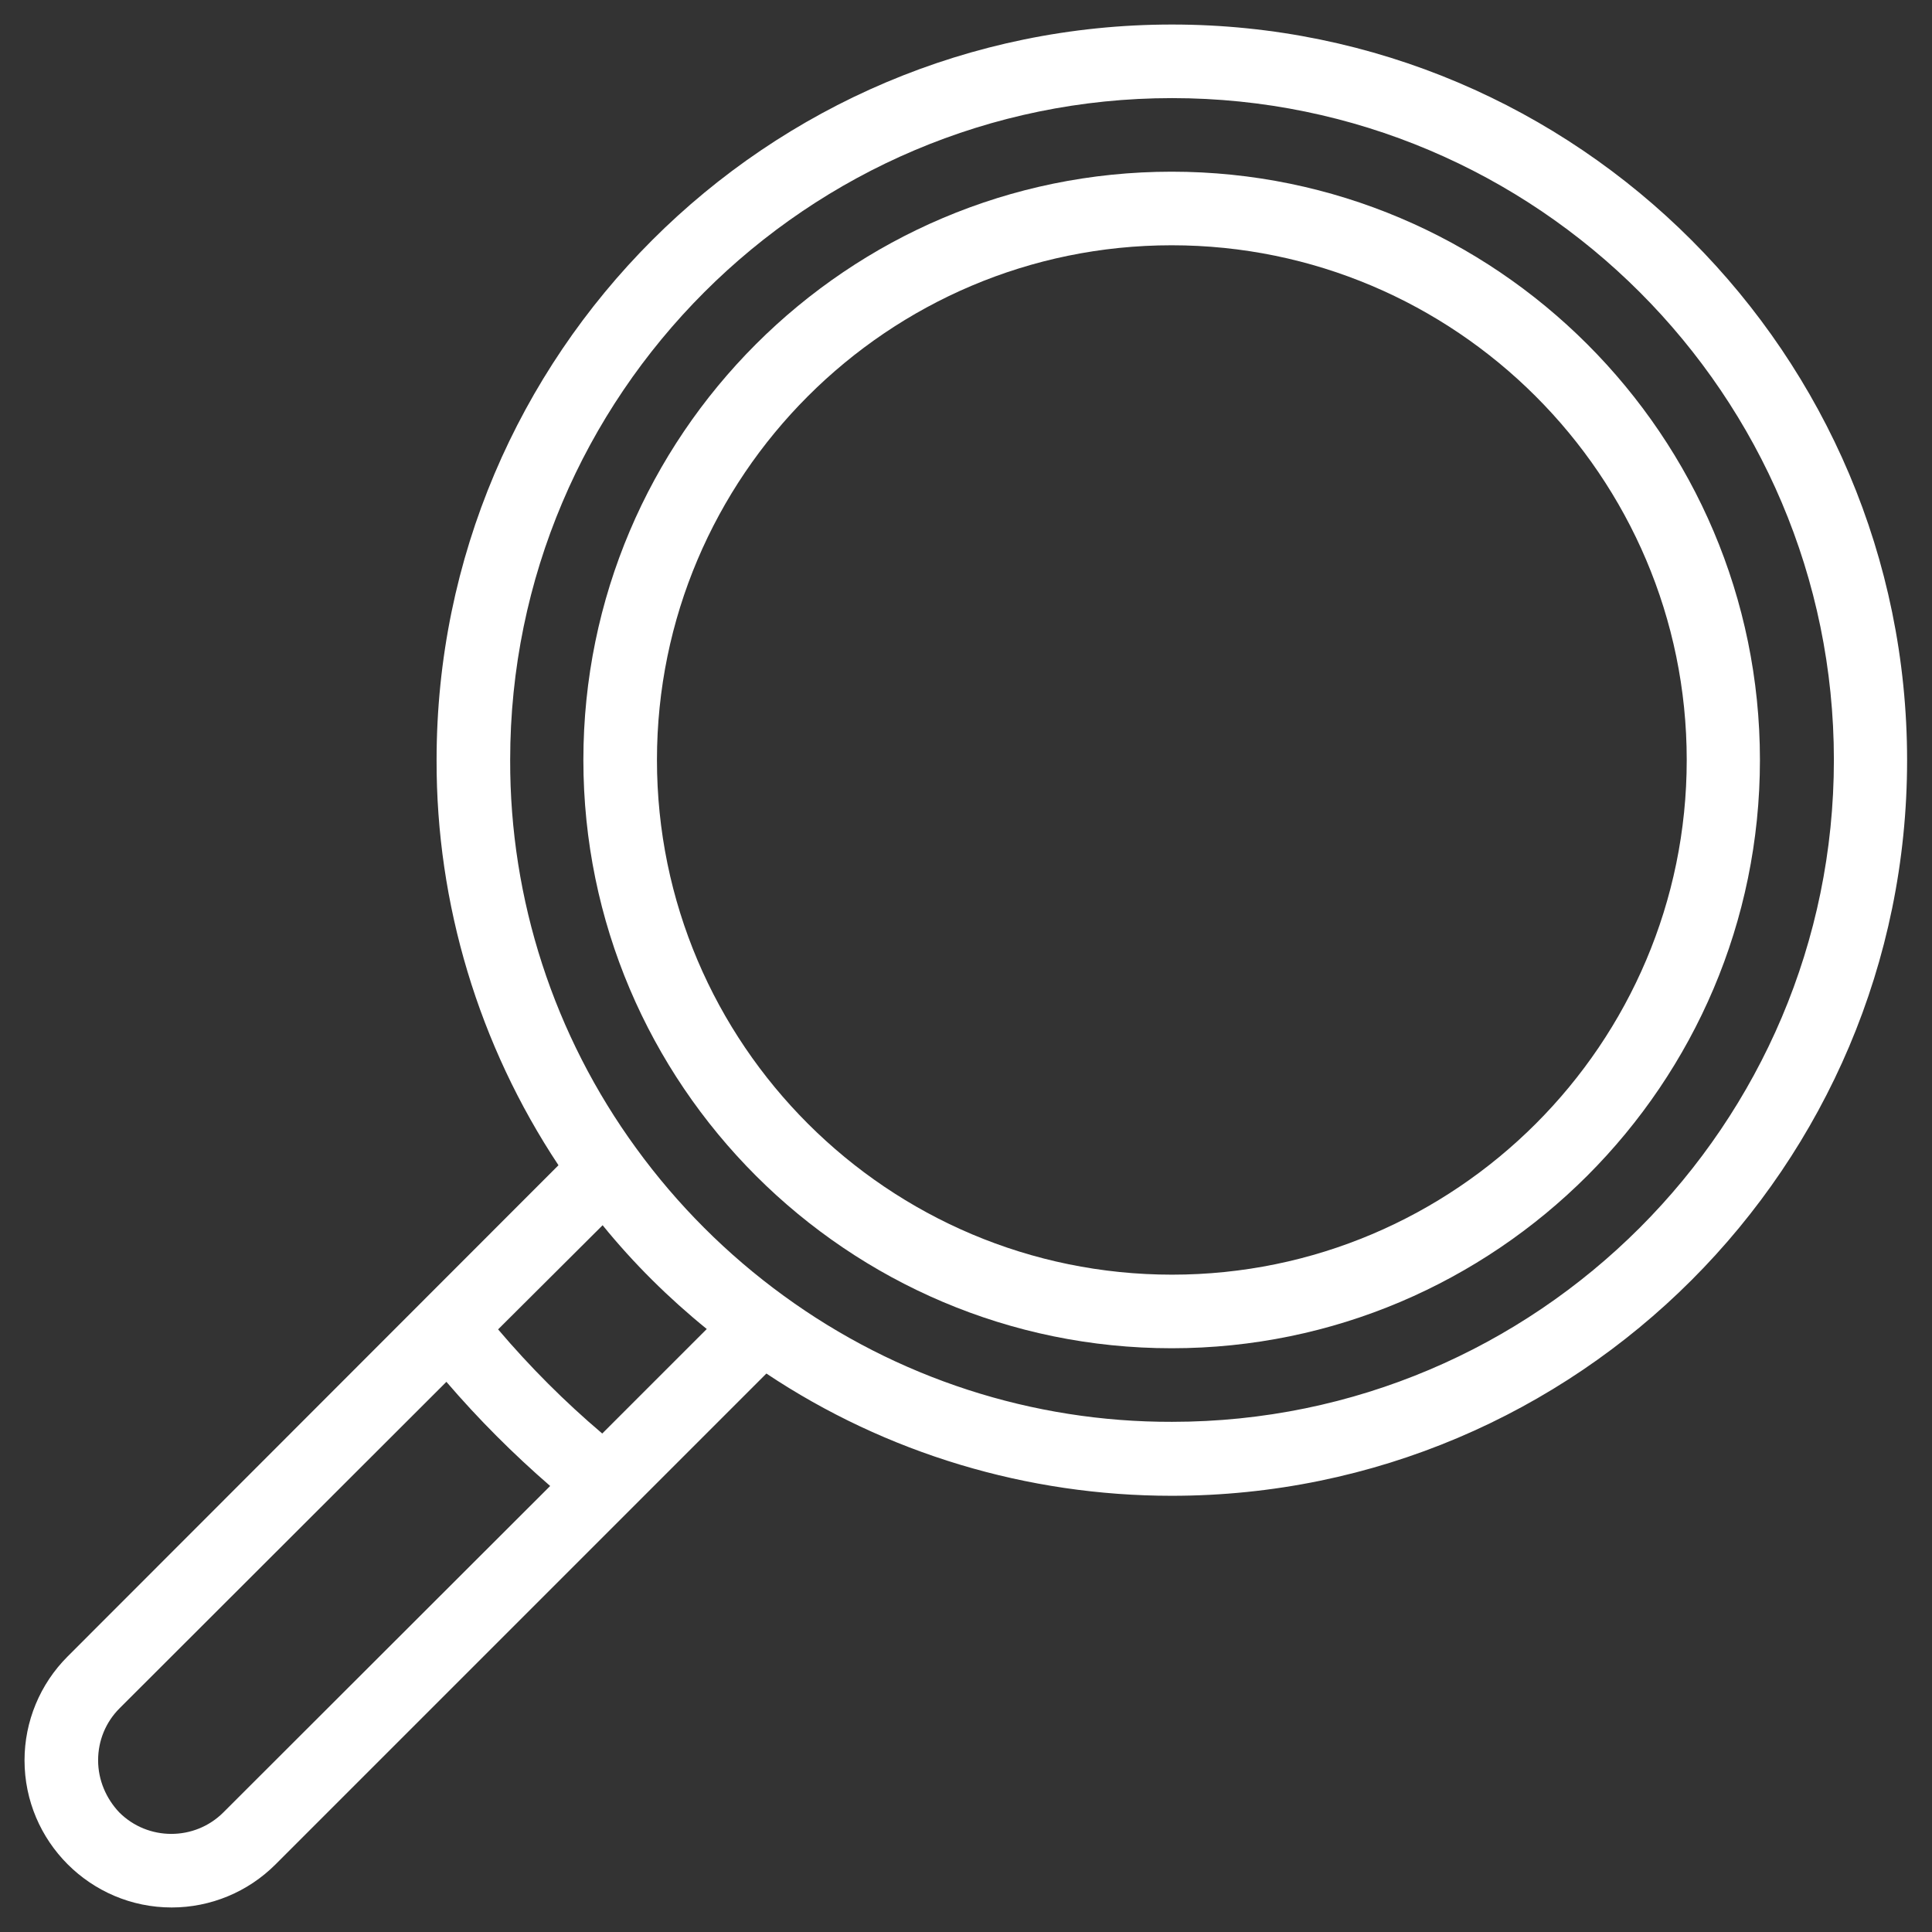
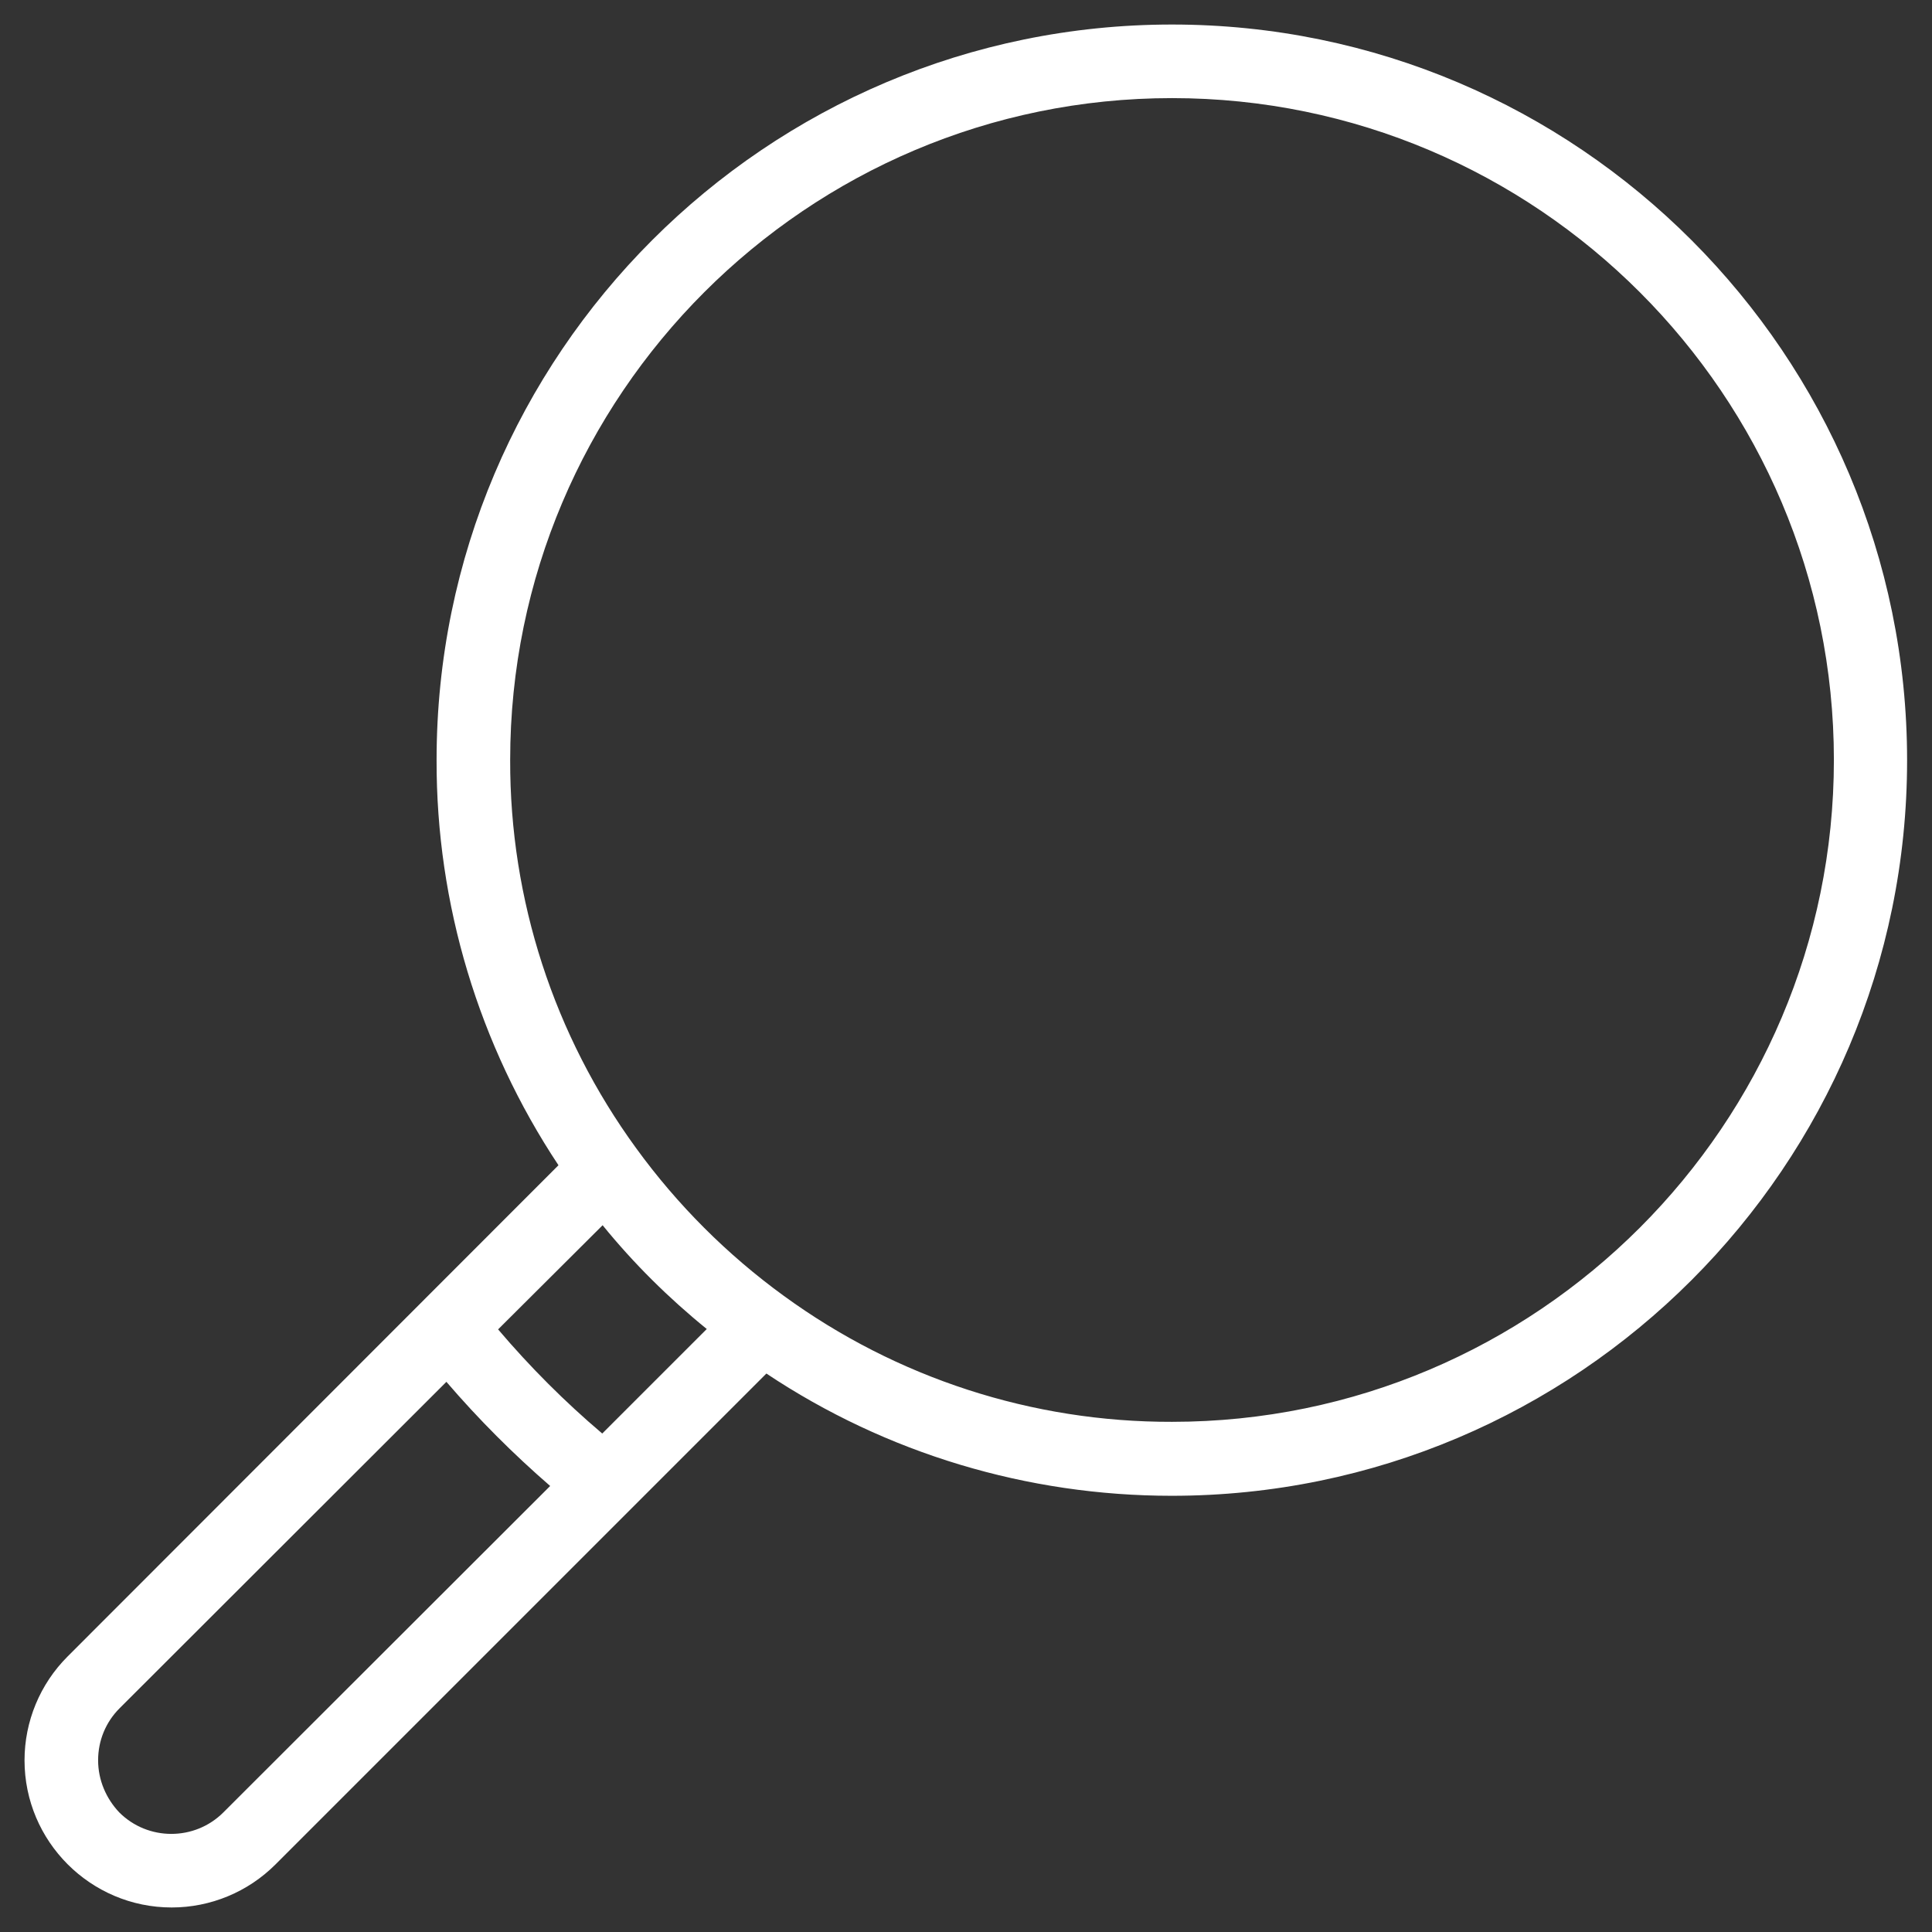
<svg xmlns="http://www.w3.org/2000/svg" version="1.1" id="ecbf03d7-0dfe-4c6d-8210-2084ffa68ba3" x="0px" y="0px" viewBox="0 0 512 512" style="enable-background:new 0 0 512 512;" xml:space="preserve">
  <rect x="0" y="0" width="512" height="512" fill="#333333" stroke="none" />
  <style type="text/css">
	.st0{fill:#FFFFFF;}
</style>
  <path class="st0" d="M6.5,466.5c0,21.5,17.5,39,39,39c10.3,0,20.2-4.1,27.5-11.4l94.1-94.1l0,0l36-36  c31.8,21.2,69.2,32.4,107.4,32.4c107.5,0,194.9-87.4,194.9-194.9S418.1,6.5,310.6,6.5S115.7,93.9,115.7,201.4  c-0.1,38.2,11.2,75.6,32.3,107.4L17.9,439C10.6,446.3,6.5,456.2,6.5,466.5z M168.6,304.3c-21.8-29.9-33.5-65.9-33.4-102.9  c0-96.7,78.7-175.4,175.4-175.4S486,104.7,486,201.4s-78.7,175.4-175.4,175.4c-37,0.1-73-11.6-102.9-33.4l0,0  C192.7,332.5,179.5,319.3,168.6,304.3z M159.6,379.9c-9.9-8.4-19.1-17.6-27.6-27.6l27.7-27.6c8.2,10.1,17.5,19.3,27.6,27.5  L159.6,379.9z M26,466.5c0-5.2,2-10.1,5.7-13.8l86.6-86.5c8.5,9.9,17.7,19.1,27.5,27.6l-86.6,86.5c-7.6,7.6-20,7.6-27.6,0  C28.1,476.6,26,471.7,26,466.5z" />
-   <path class="st0" d="M154.6,201.4c0,86,70,155.9,155.9,155.9s155.9-70,155.9-155.9s-70-155.9-155.9-155.9S154.6,115.4,154.6,201.4z   M174.1,201.4c0-75.2,61.2-136.4,136.4-136.4S447,126.2,447,201.4s-61.2,136.4-136.4,136.4S174.1,276.7,174.1,201.4z" />
</svg>